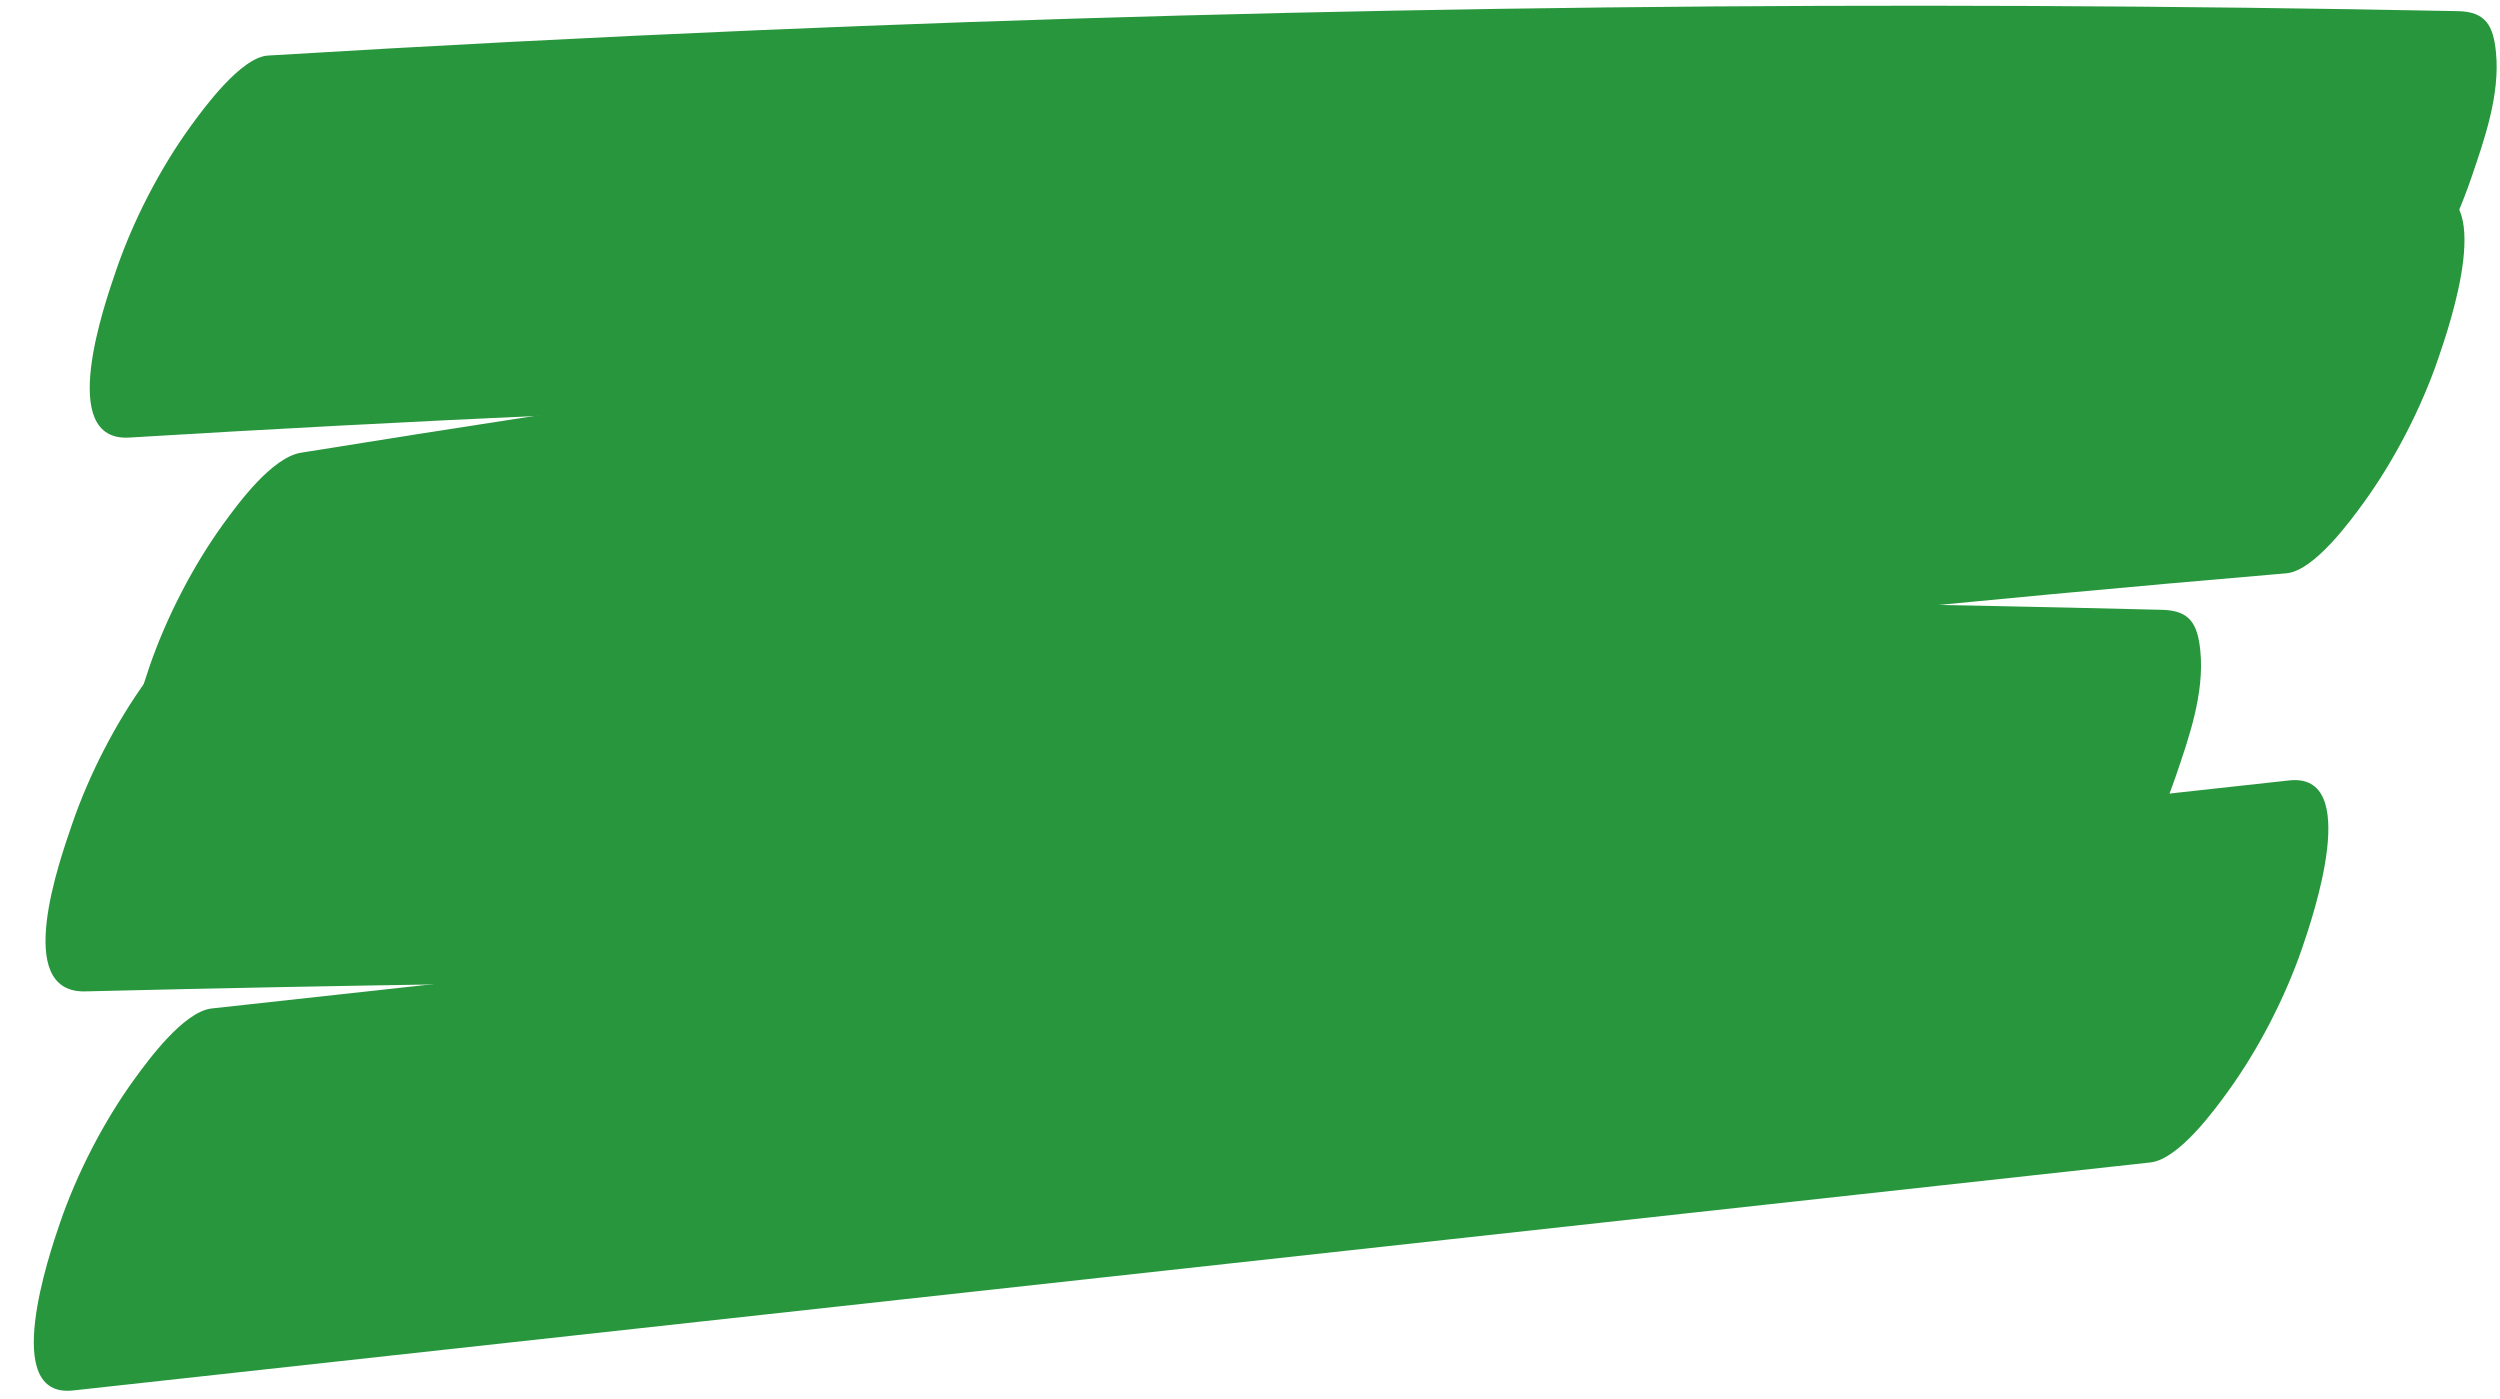
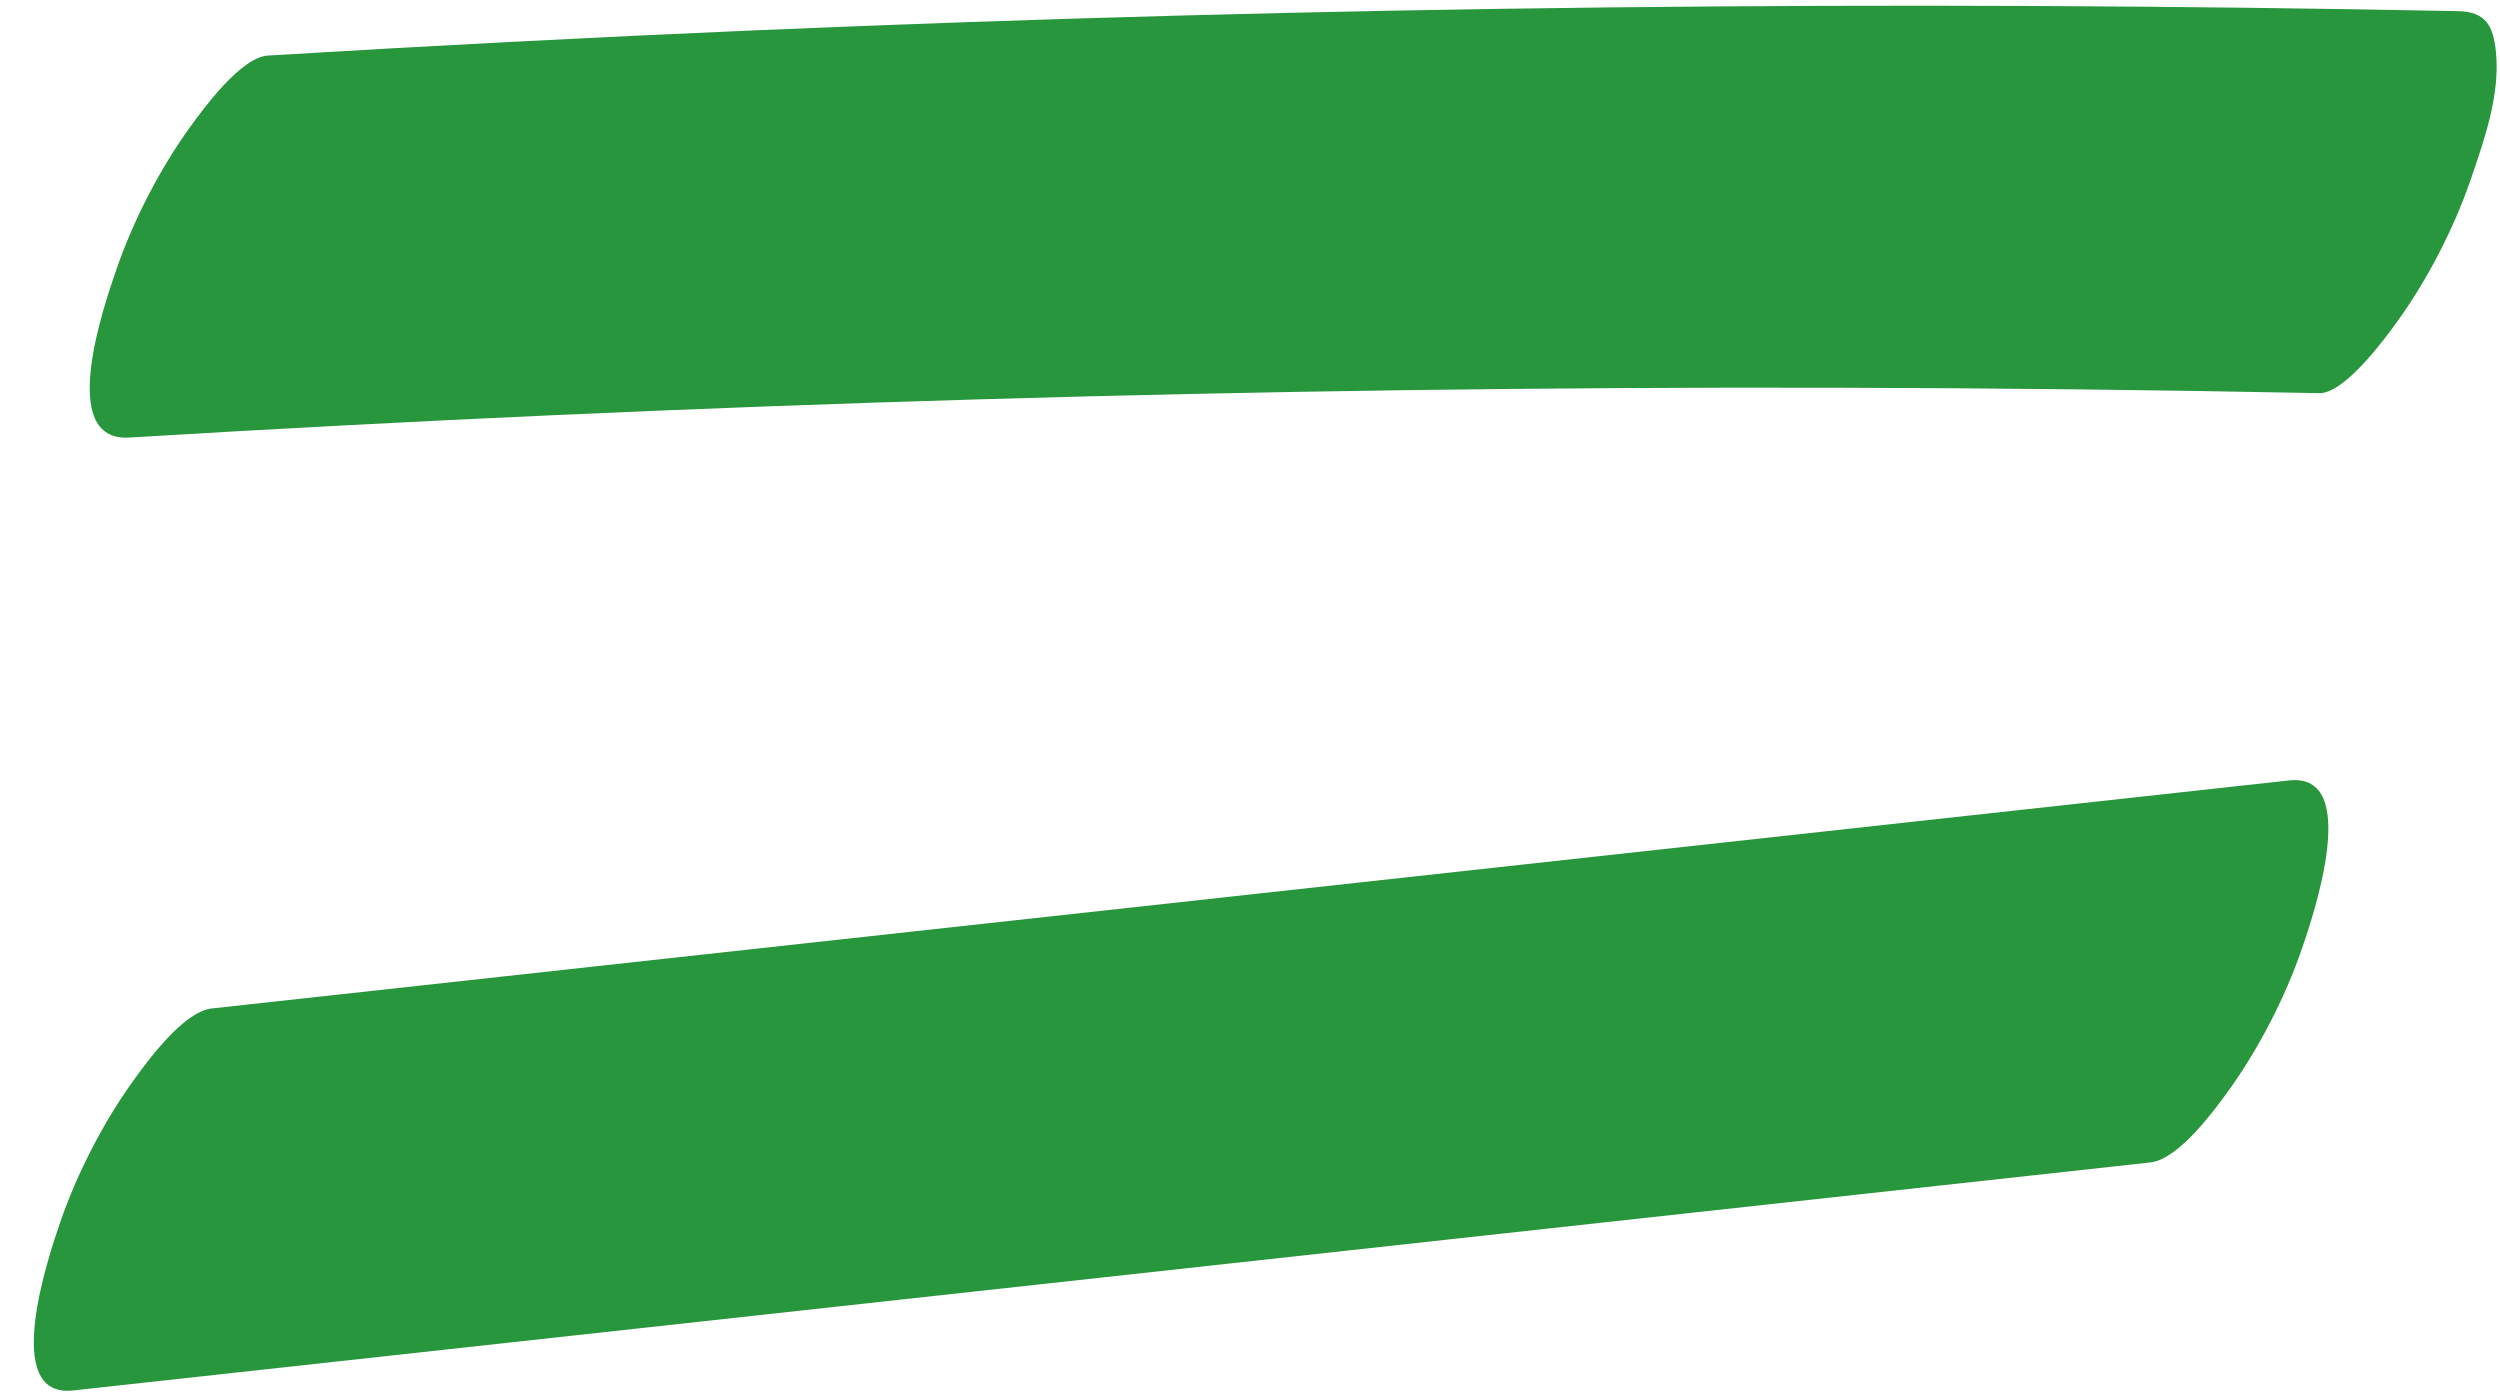
<svg xmlns="http://www.w3.org/2000/svg" fill="#000000" height="195.9" preserveAspectRatio="xMidYMid meet" version="1" viewBox="75.4 164.4 350.1 195.9" width="350.1" zoomAndPan="magnify">
  <g fill="#27963c" id="change1_1">
    <path d="M 93.5 225.676 C 172.832 220.875 252.312 218.527 331.789 218.695 C 354.594 218.742 377.395 219.004 400.188 219.457 C 403.793 219.527 409.527 211.605 410.992 209.59 C 415.297 203.672 419.055 196.371 421.426 189.461 C 423.328 183.918 425.527 177.645 424.934 171.711 C 424.566 168.031 423.535 166.039 419.617 165.961 C 340.152 164.383 260.645 165.258 181.234 168.645 C 158.457 169.617 135.684 170.805 112.926 172.18 C 109.113 172.41 103.82 179.711 102.121 182.051 C 97.82 187.969 94.059 195.27 91.688 202.176 C 90.027 207.016 83.277 226.293 93.5 225.676" fill="inherit" />
-     <path d="M 415.016 191.191 C 337.285 197.797 259.758 206.664 182.555 217.836 C 160.863 220.977 139.195 224.301 117.559 227.797 C 113.484 228.453 108.766 234.895 106.754 237.66 C 102.449 243.582 98.691 250.883 96.32 257.789 C 94.922 261.871 87.98 282.93 98.133 281.289 C 175.141 268.855 252.508 258.664 330.113 250.781 C 351.922 248.57 373.746 246.543 395.586 244.684 C 399.465 244.355 404.617 237.258 406.391 234.816 C 410.691 228.898 414.453 221.598 416.824 214.688 C 418.418 210.039 425.23 190.32 415.016 191.191" fill="inherit" />
-     <path d="M 87.336 303.234 C 157.625 301.523 227.949 301.141 298.258 302.117 C 318.438 302.398 338.613 302.797 358.789 303.297 C 362.383 303.387 368.145 295.426 369.598 293.43 C 373.898 287.512 377.656 280.211 380.027 273.301 C 381.93 267.758 384.129 261.484 383.535 255.551 C 383.164 251.859 382.137 249.898 378.219 249.801 C 307.926 248.059 237.605 247.641 167.297 248.59 C 147.113 248.863 126.938 249.25 106.762 249.742 C 103.043 249.832 97.547 257.418 95.957 259.609 C 91.652 265.527 87.895 272.828 85.523 279.738 C 83.766 284.855 77.117 303.484 87.336 303.234" fill="inherit" />
    <path d="M 395.977 273.691 C 320.336 281.992 244.691 290.297 169.055 298.598 C 147.719 300.941 126.383 303.281 105.051 305.625 C 101.109 306.059 96.094 312.949 94.246 315.492 C 89.941 321.41 86.184 328.711 83.812 335.621 C 82.281 340.082 75.418 360.238 85.621 359.121 C 161.266 350.816 236.902 342.516 312.543 334.211 C 333.879 331.867 355.215 329.527 376.547 327.188 C 380.488 326.754 385.504 319.863 387.352 317.316 C 391.652 311.398 395.414 304.098 397.785 297.188 C 399.316 292.727 406.18 272.57 395.977 273.691" fill="inherit" />
  </g>
</svg>